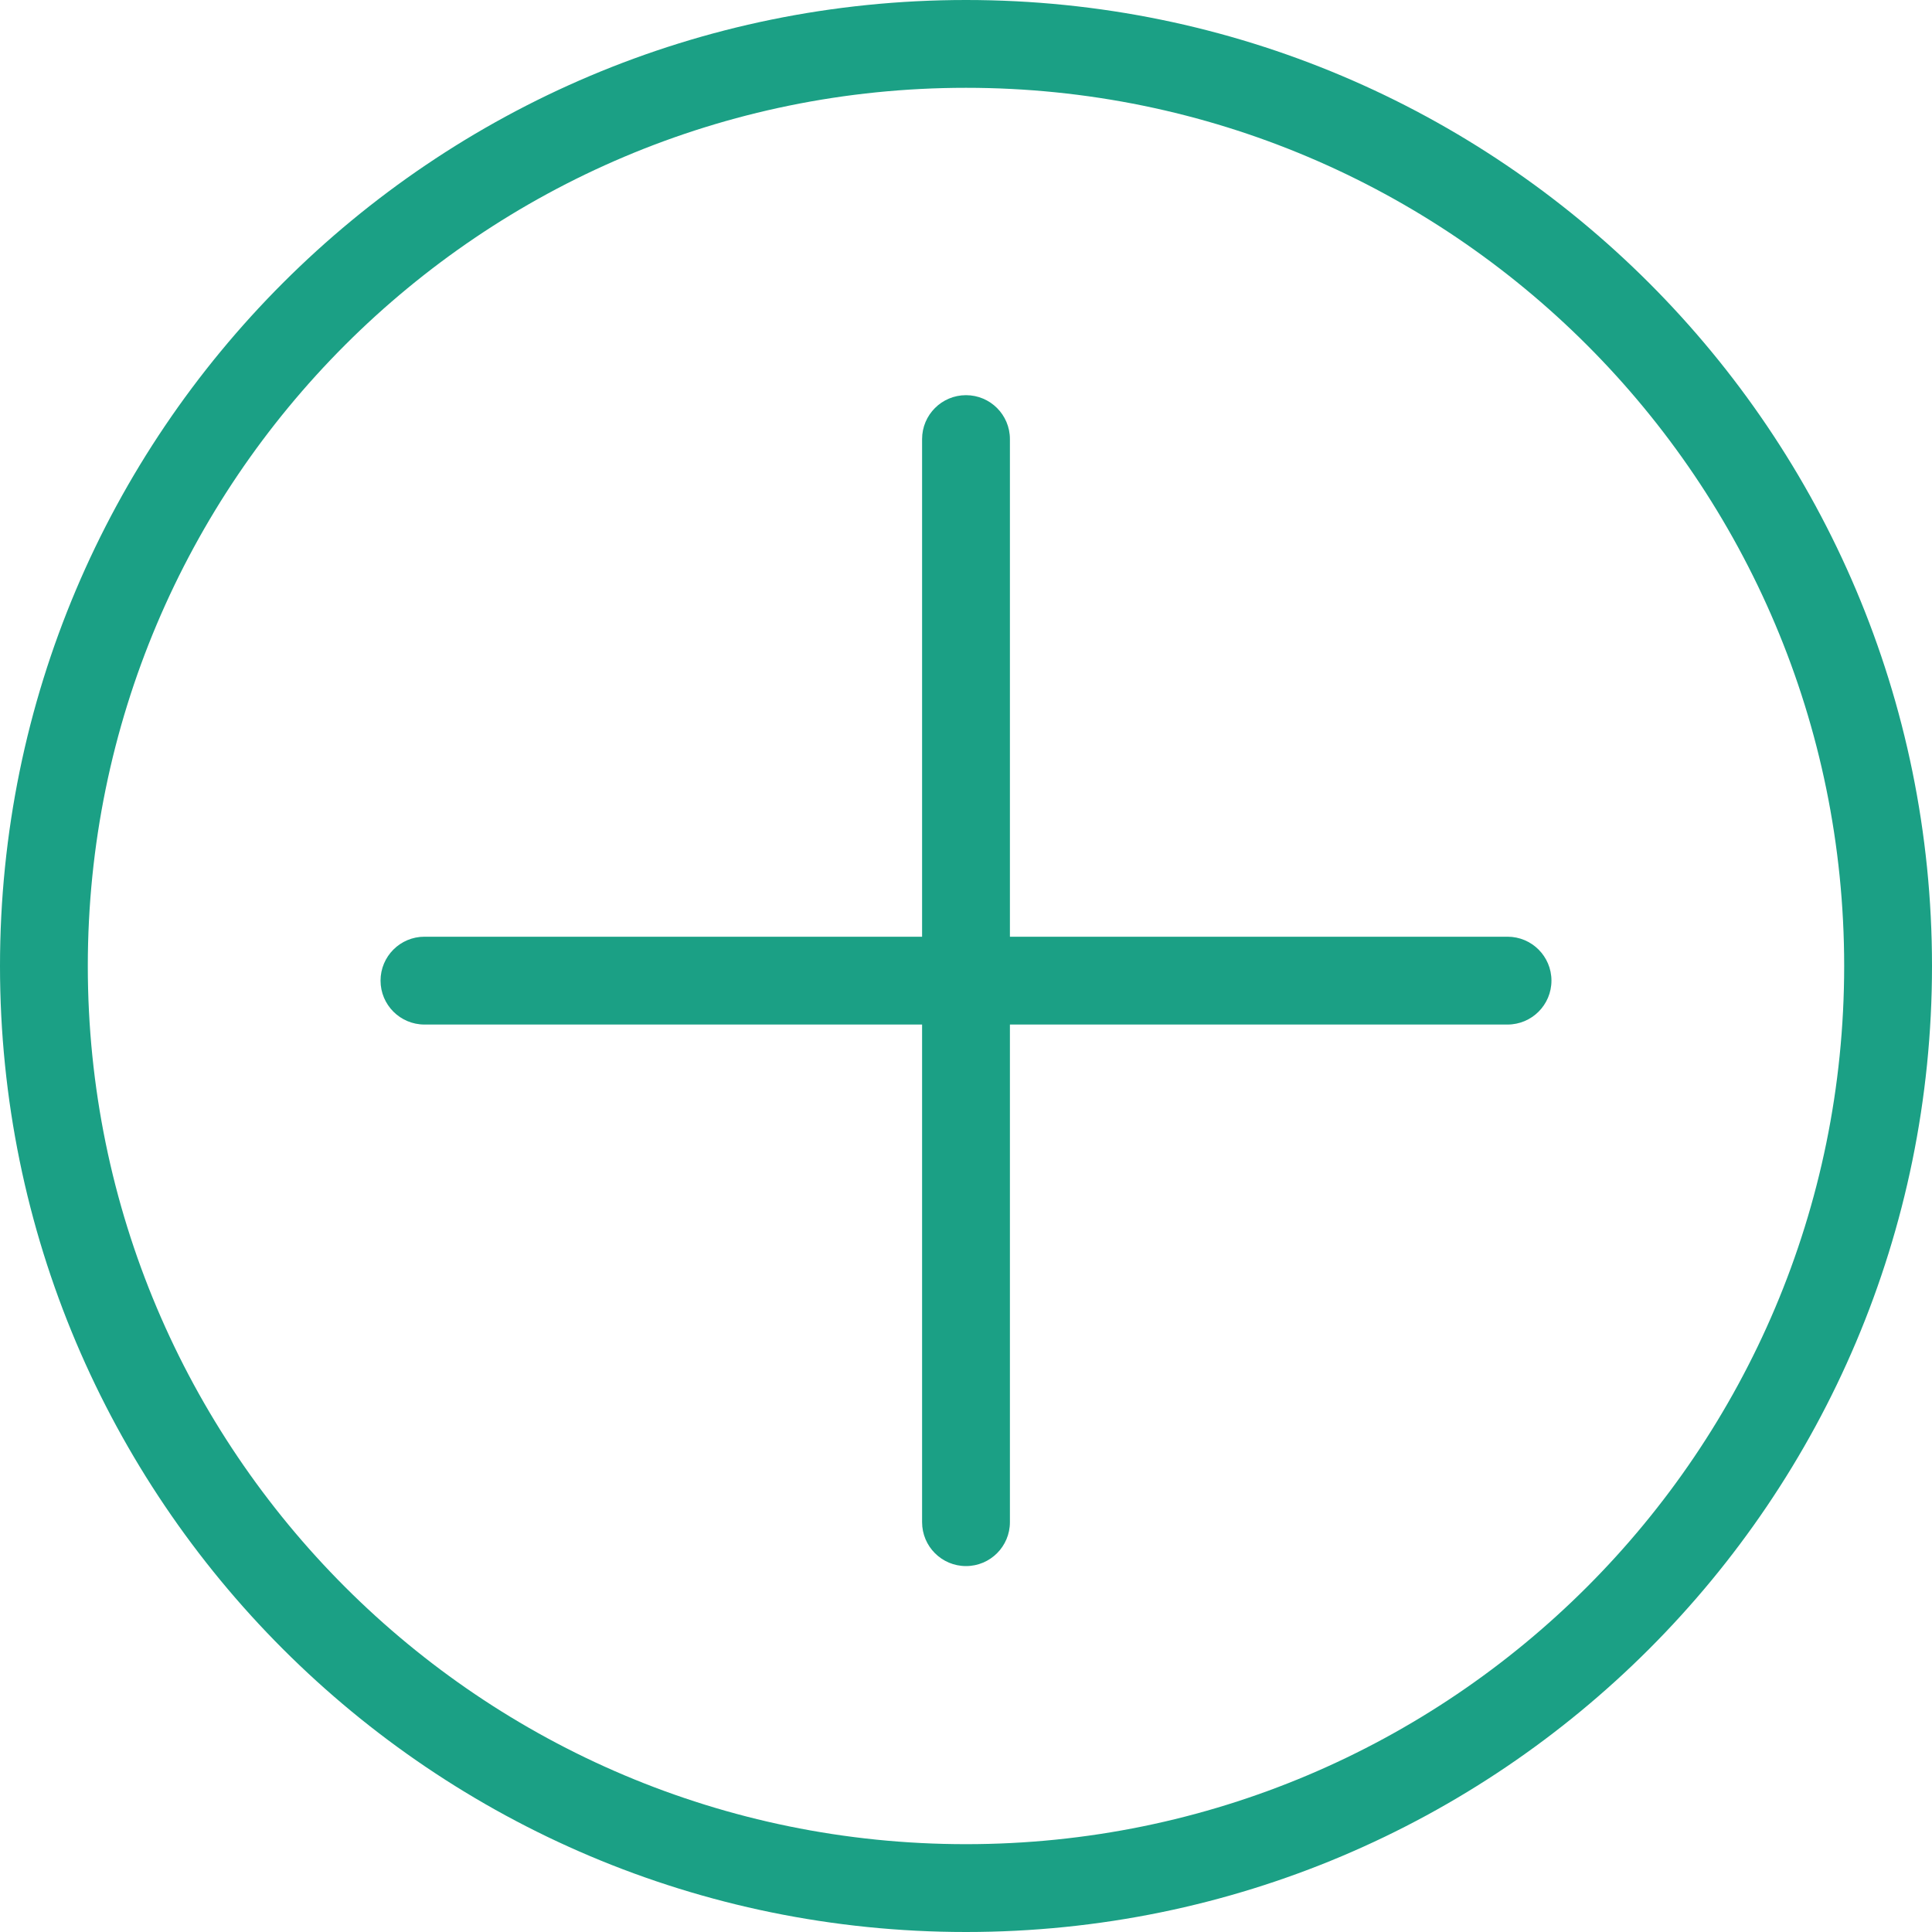
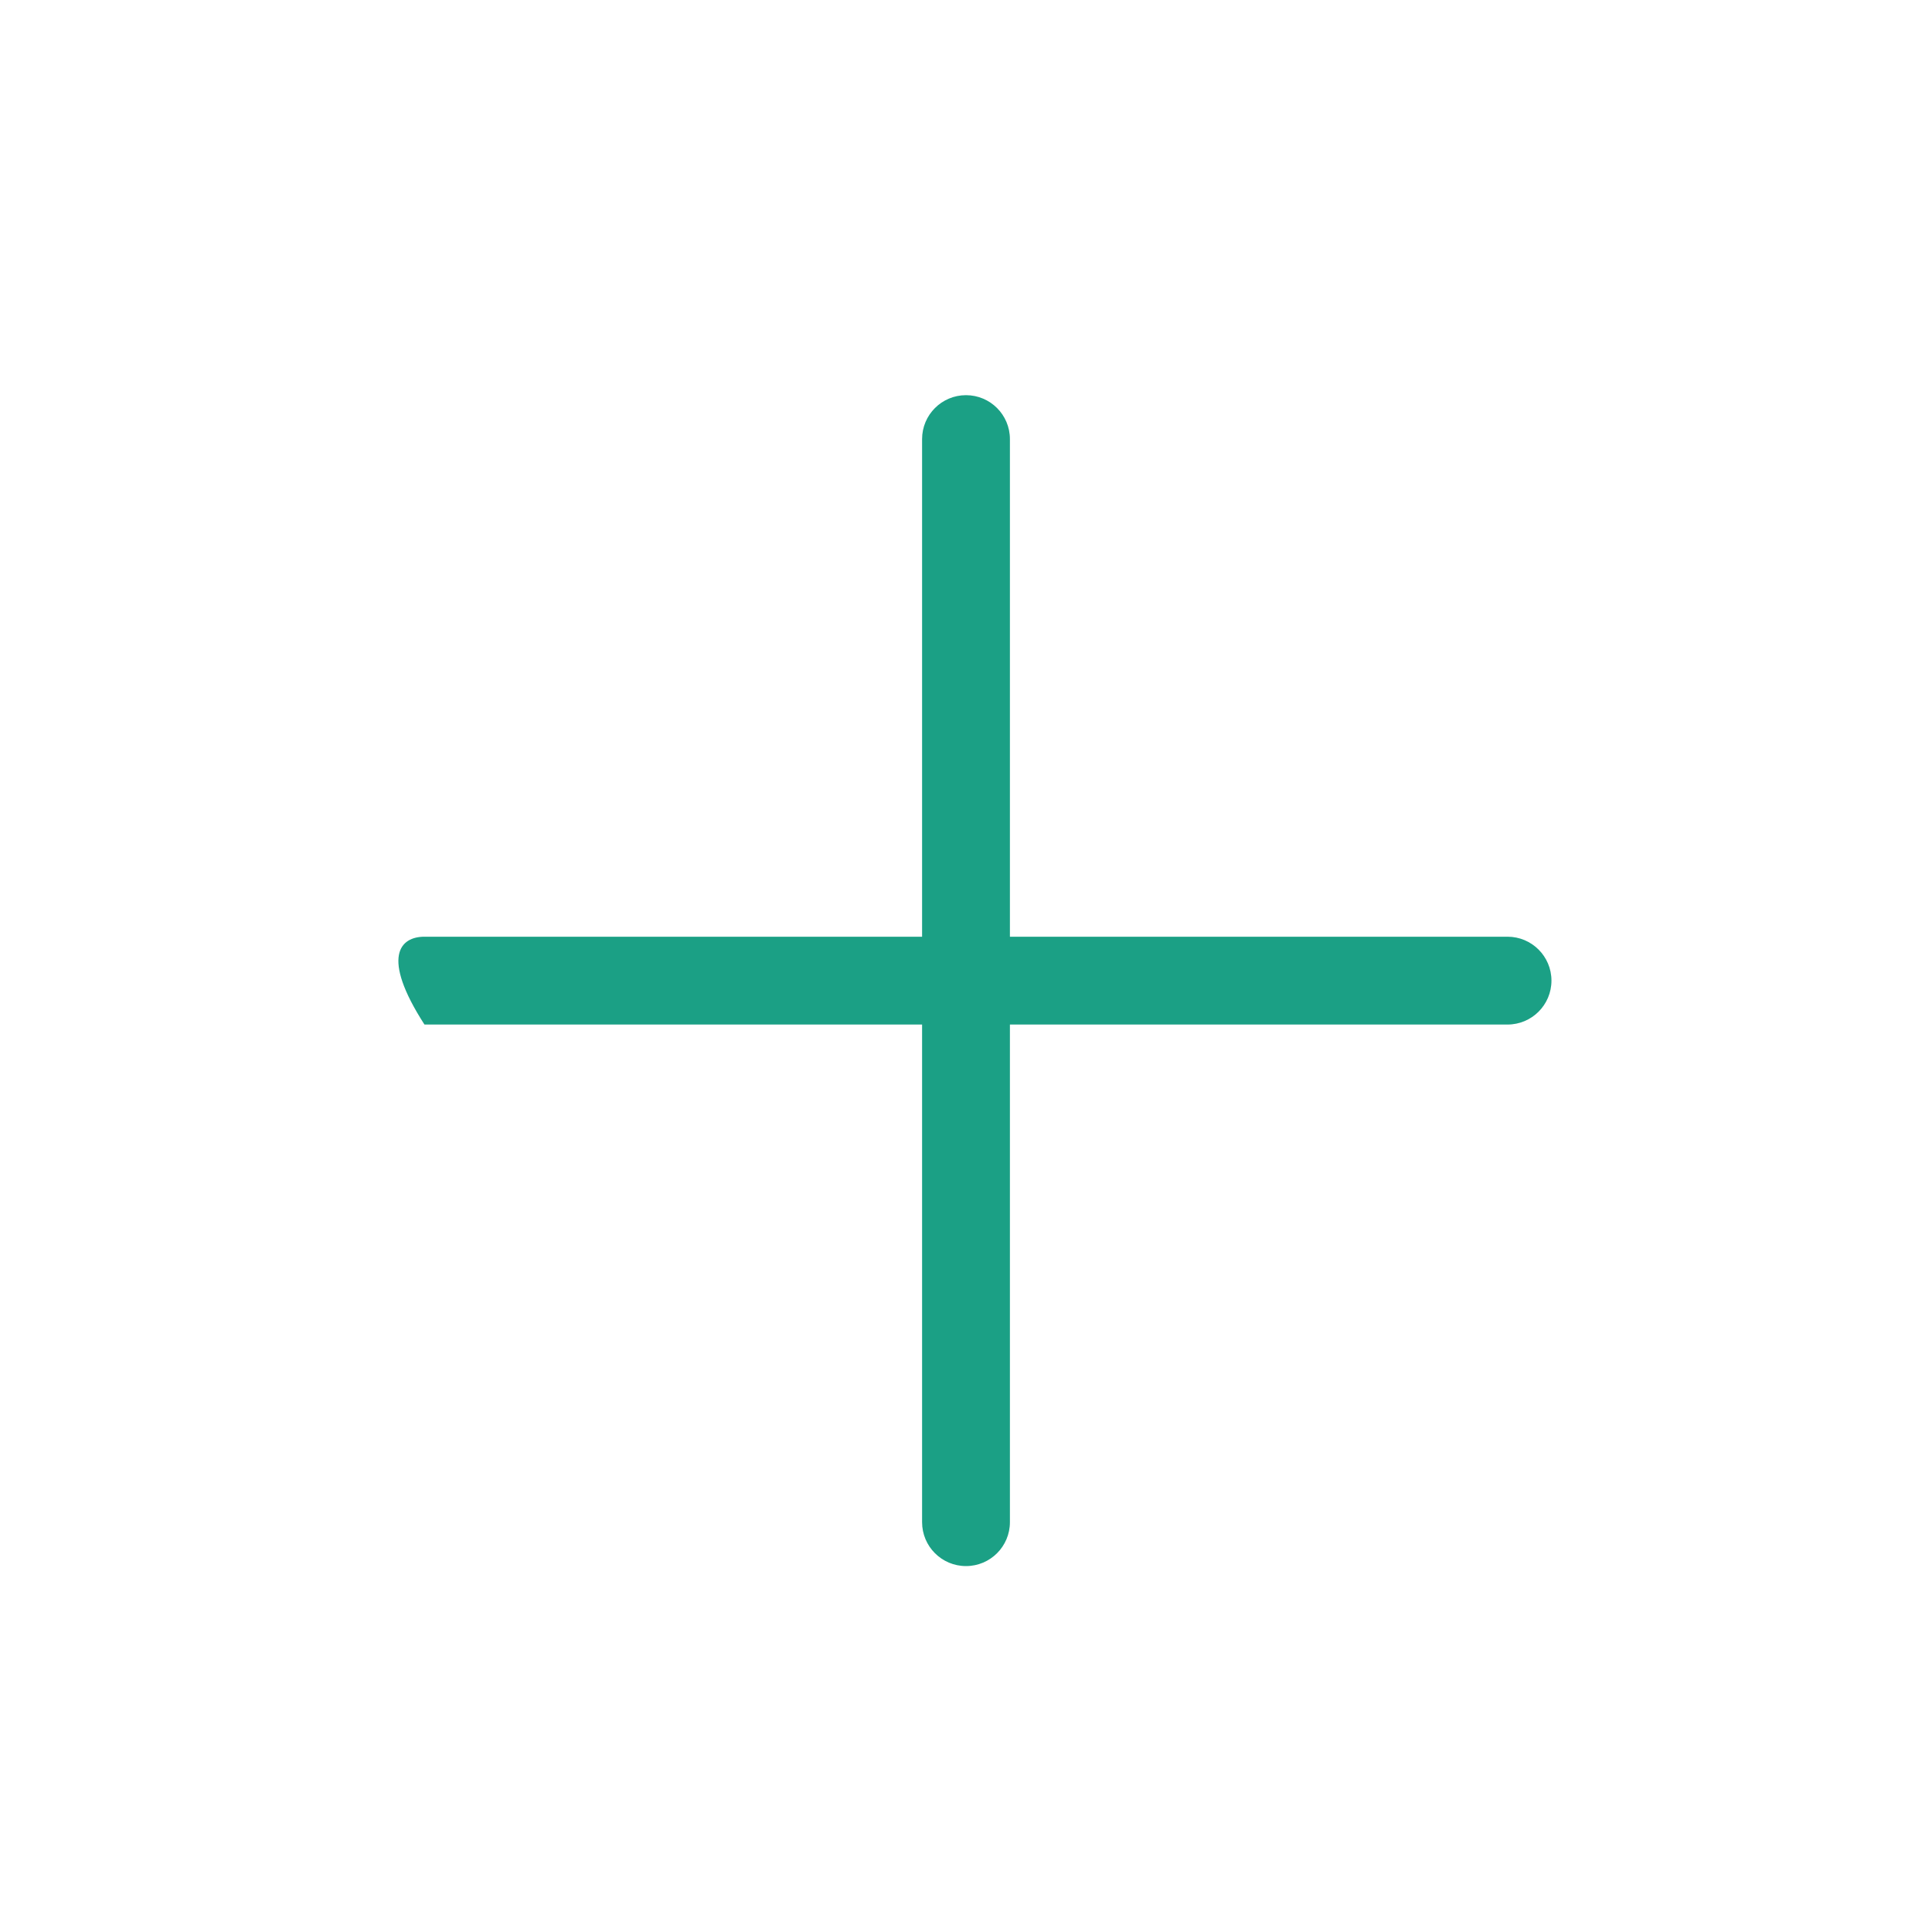
<svg xmlns="http://www.w3.org/2000/svg" width="100" height="100" viewBox="0 0 100 100" fill="none">
  <g clip-path="url(#clip0_37_217)">
-     <path d="M50 20.454C51.255 20.454 52.273 21.472 52.273 22.727V48.484H78.03C79.285 48.484 80.303 49.502 80.303 50.757C80.303 52.012 79.285 53.03 78.03 53.03H52.273V78.787C52.273 80.043 51.255 81.06 50 81.06C48.745 81.06 47.727 80.043 47.727 78.787V53.03H21.97C20.714 53.03 19.697 52.012 19.697 50.757C19.697 49.502 20.714 48.484 21.97 48.484H47.727V22.727C47.727 21.472 48.745 20.454 50 20.454Z" fill="#1BA085" />
-     <path fill-rule="evenodd" clip-rule="evenodd" d="M50 100C77.614 100 100 77.614 100 50C100 22.386 77.614 0 50 0C22.386 0 0 22.386 0 50C0 77.614 22.386 100 50 100ZM50 95.454C75.104 95.454 95.454 75.104 95.454 50C95.454 24.896 75.104 4.545 50 4.545C24.896 4.545 4.545 24.896 4.545 50C4.545 75.104 24.896 95.454 50 95.454Z" fill="#1BA085" />
+     <path d="M50 20.454C51.255 20.454 52.273 21.472 52.273 22.727V48.484H78.03C79.285 48.484 80.303 49.502 80.303 50.757C80.303 52.012 79.285 53.03 78.03 53.03H52.273V78.787C52.273 80.043 51.255 81.06 50 81.06C48.745 81.06 47.727 80.043 47.727 78.787V53.03H21.97C19.697 49.502 20.714 48.484 21.97 48.484H47.727V22.727C47.727 21.472 48.745 20.454 50 20.454Z" fill="#1BA085" />
  </g>
  <defs>
    <clipPath id="clip0_37_217">
      <rect width="100" height="100" fill="white" />
    </clipPath>
  </defs>
</svg>